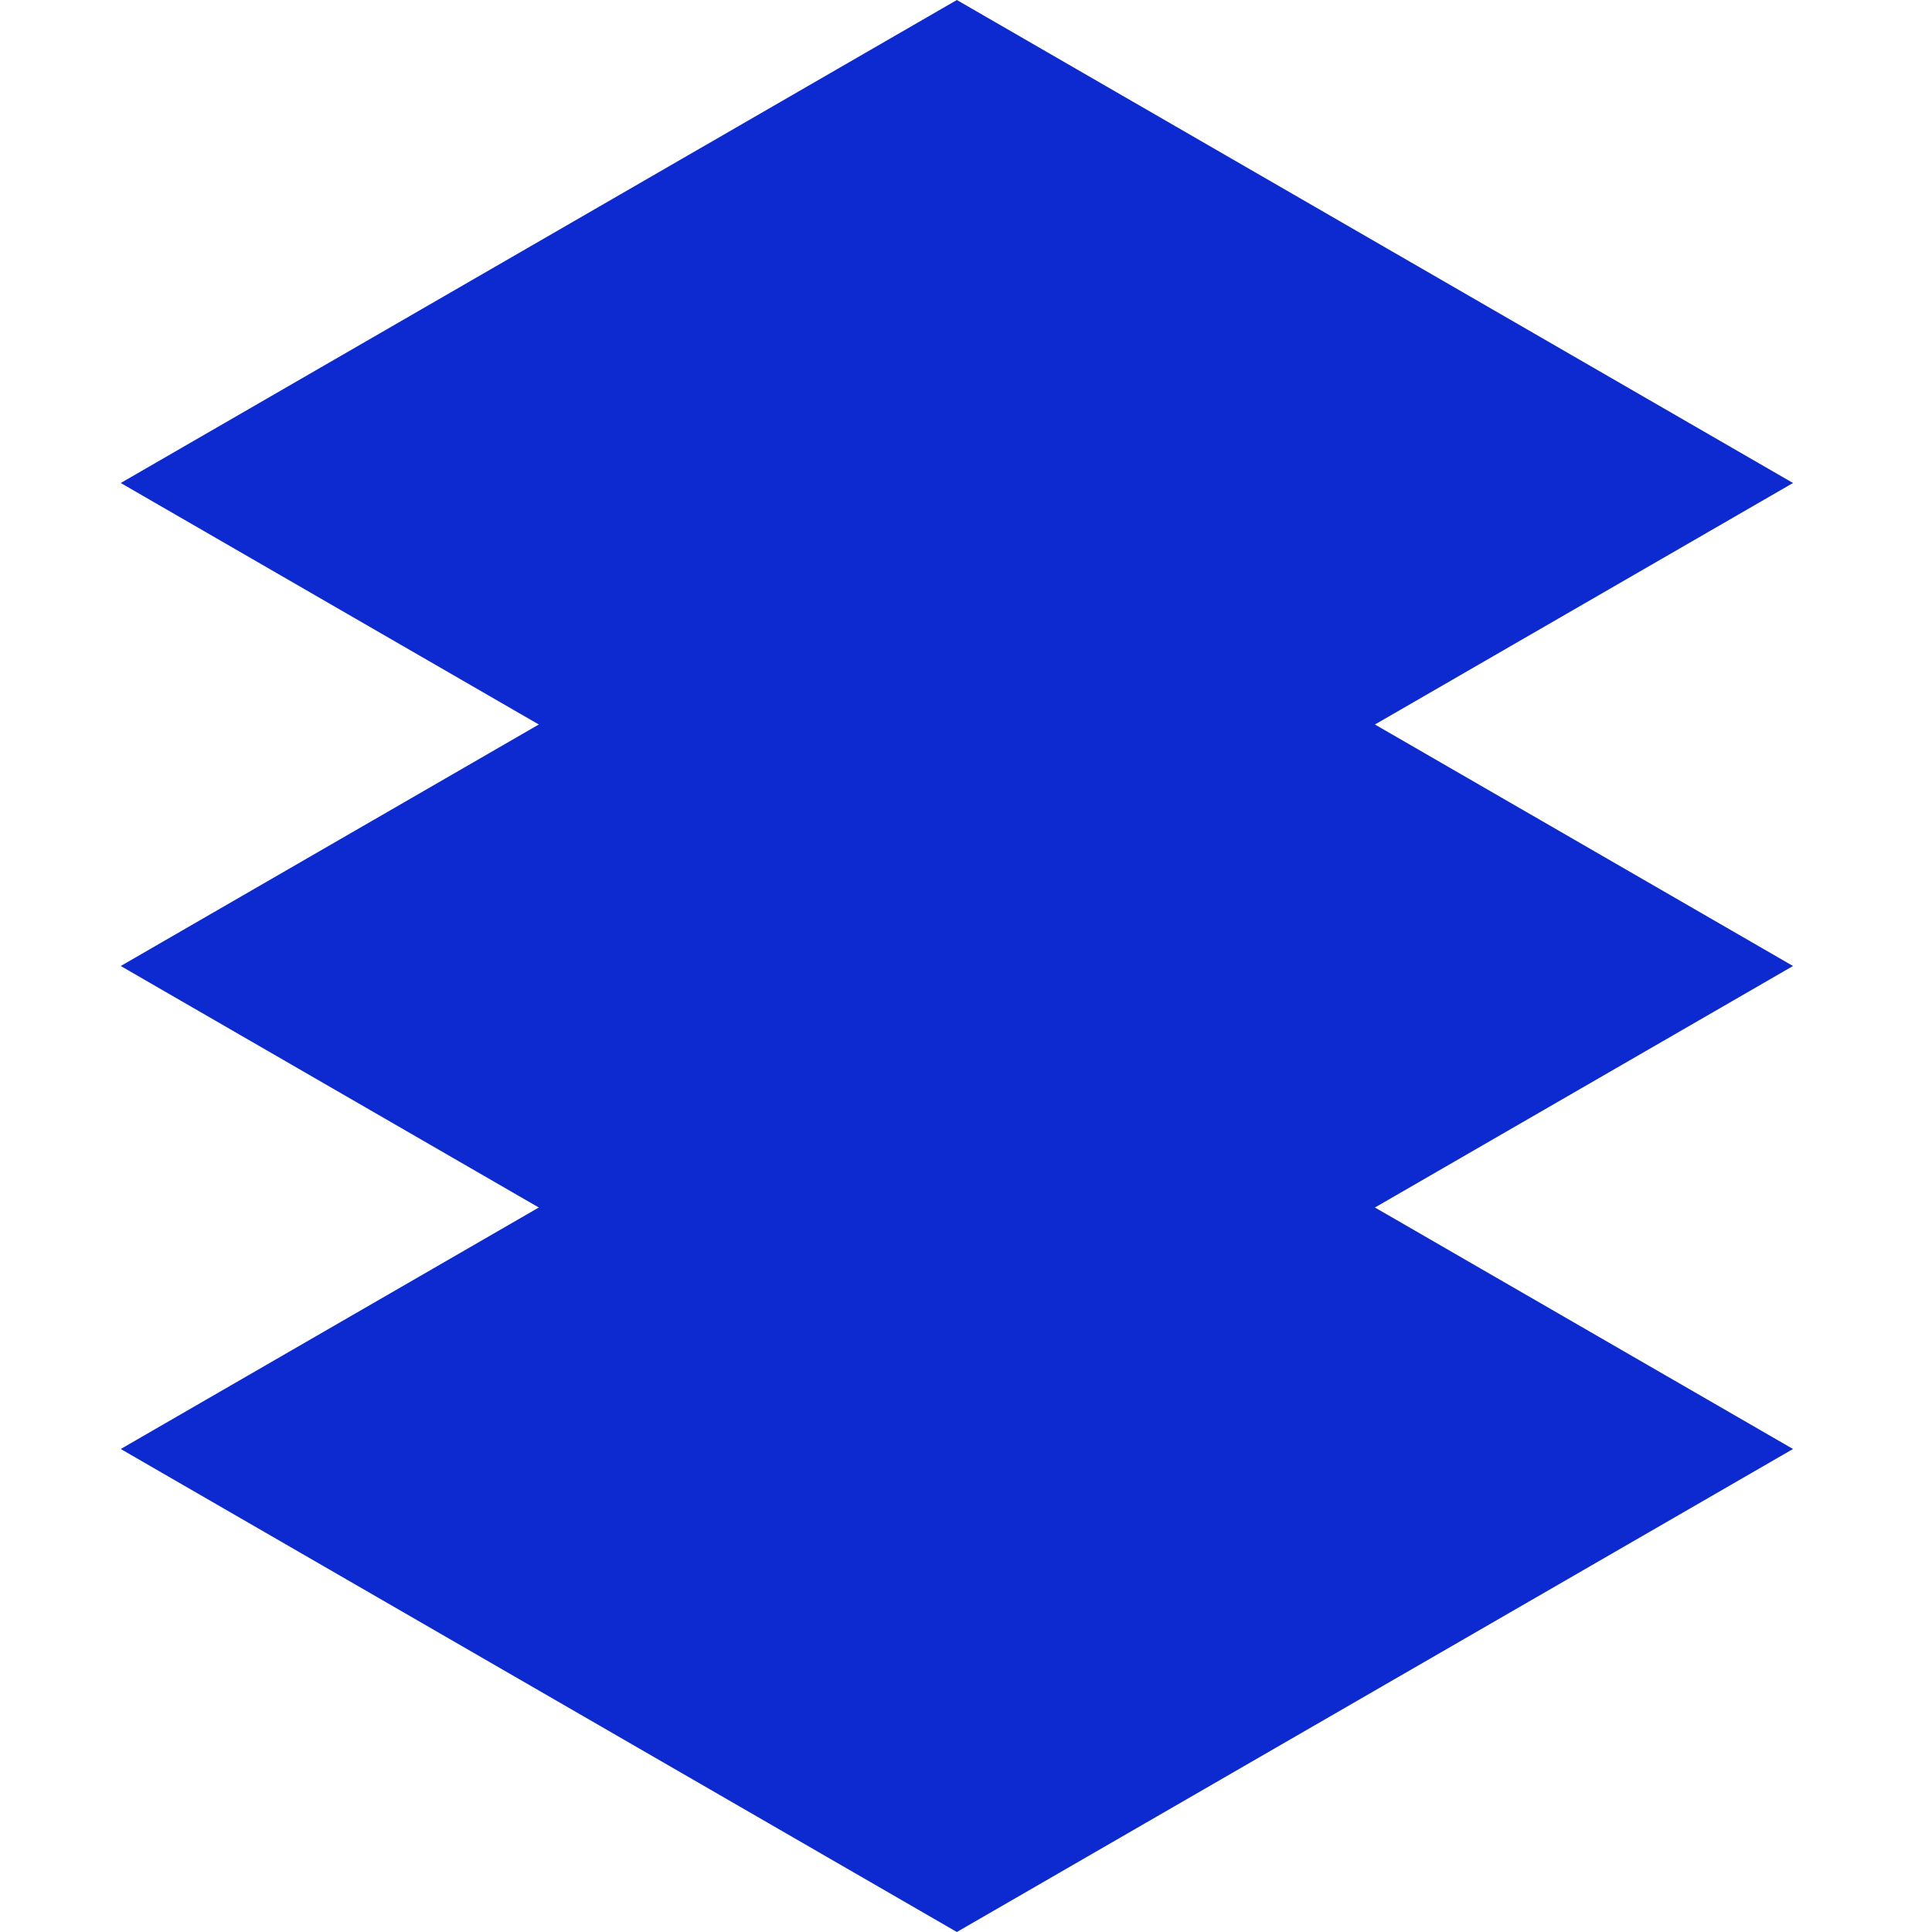
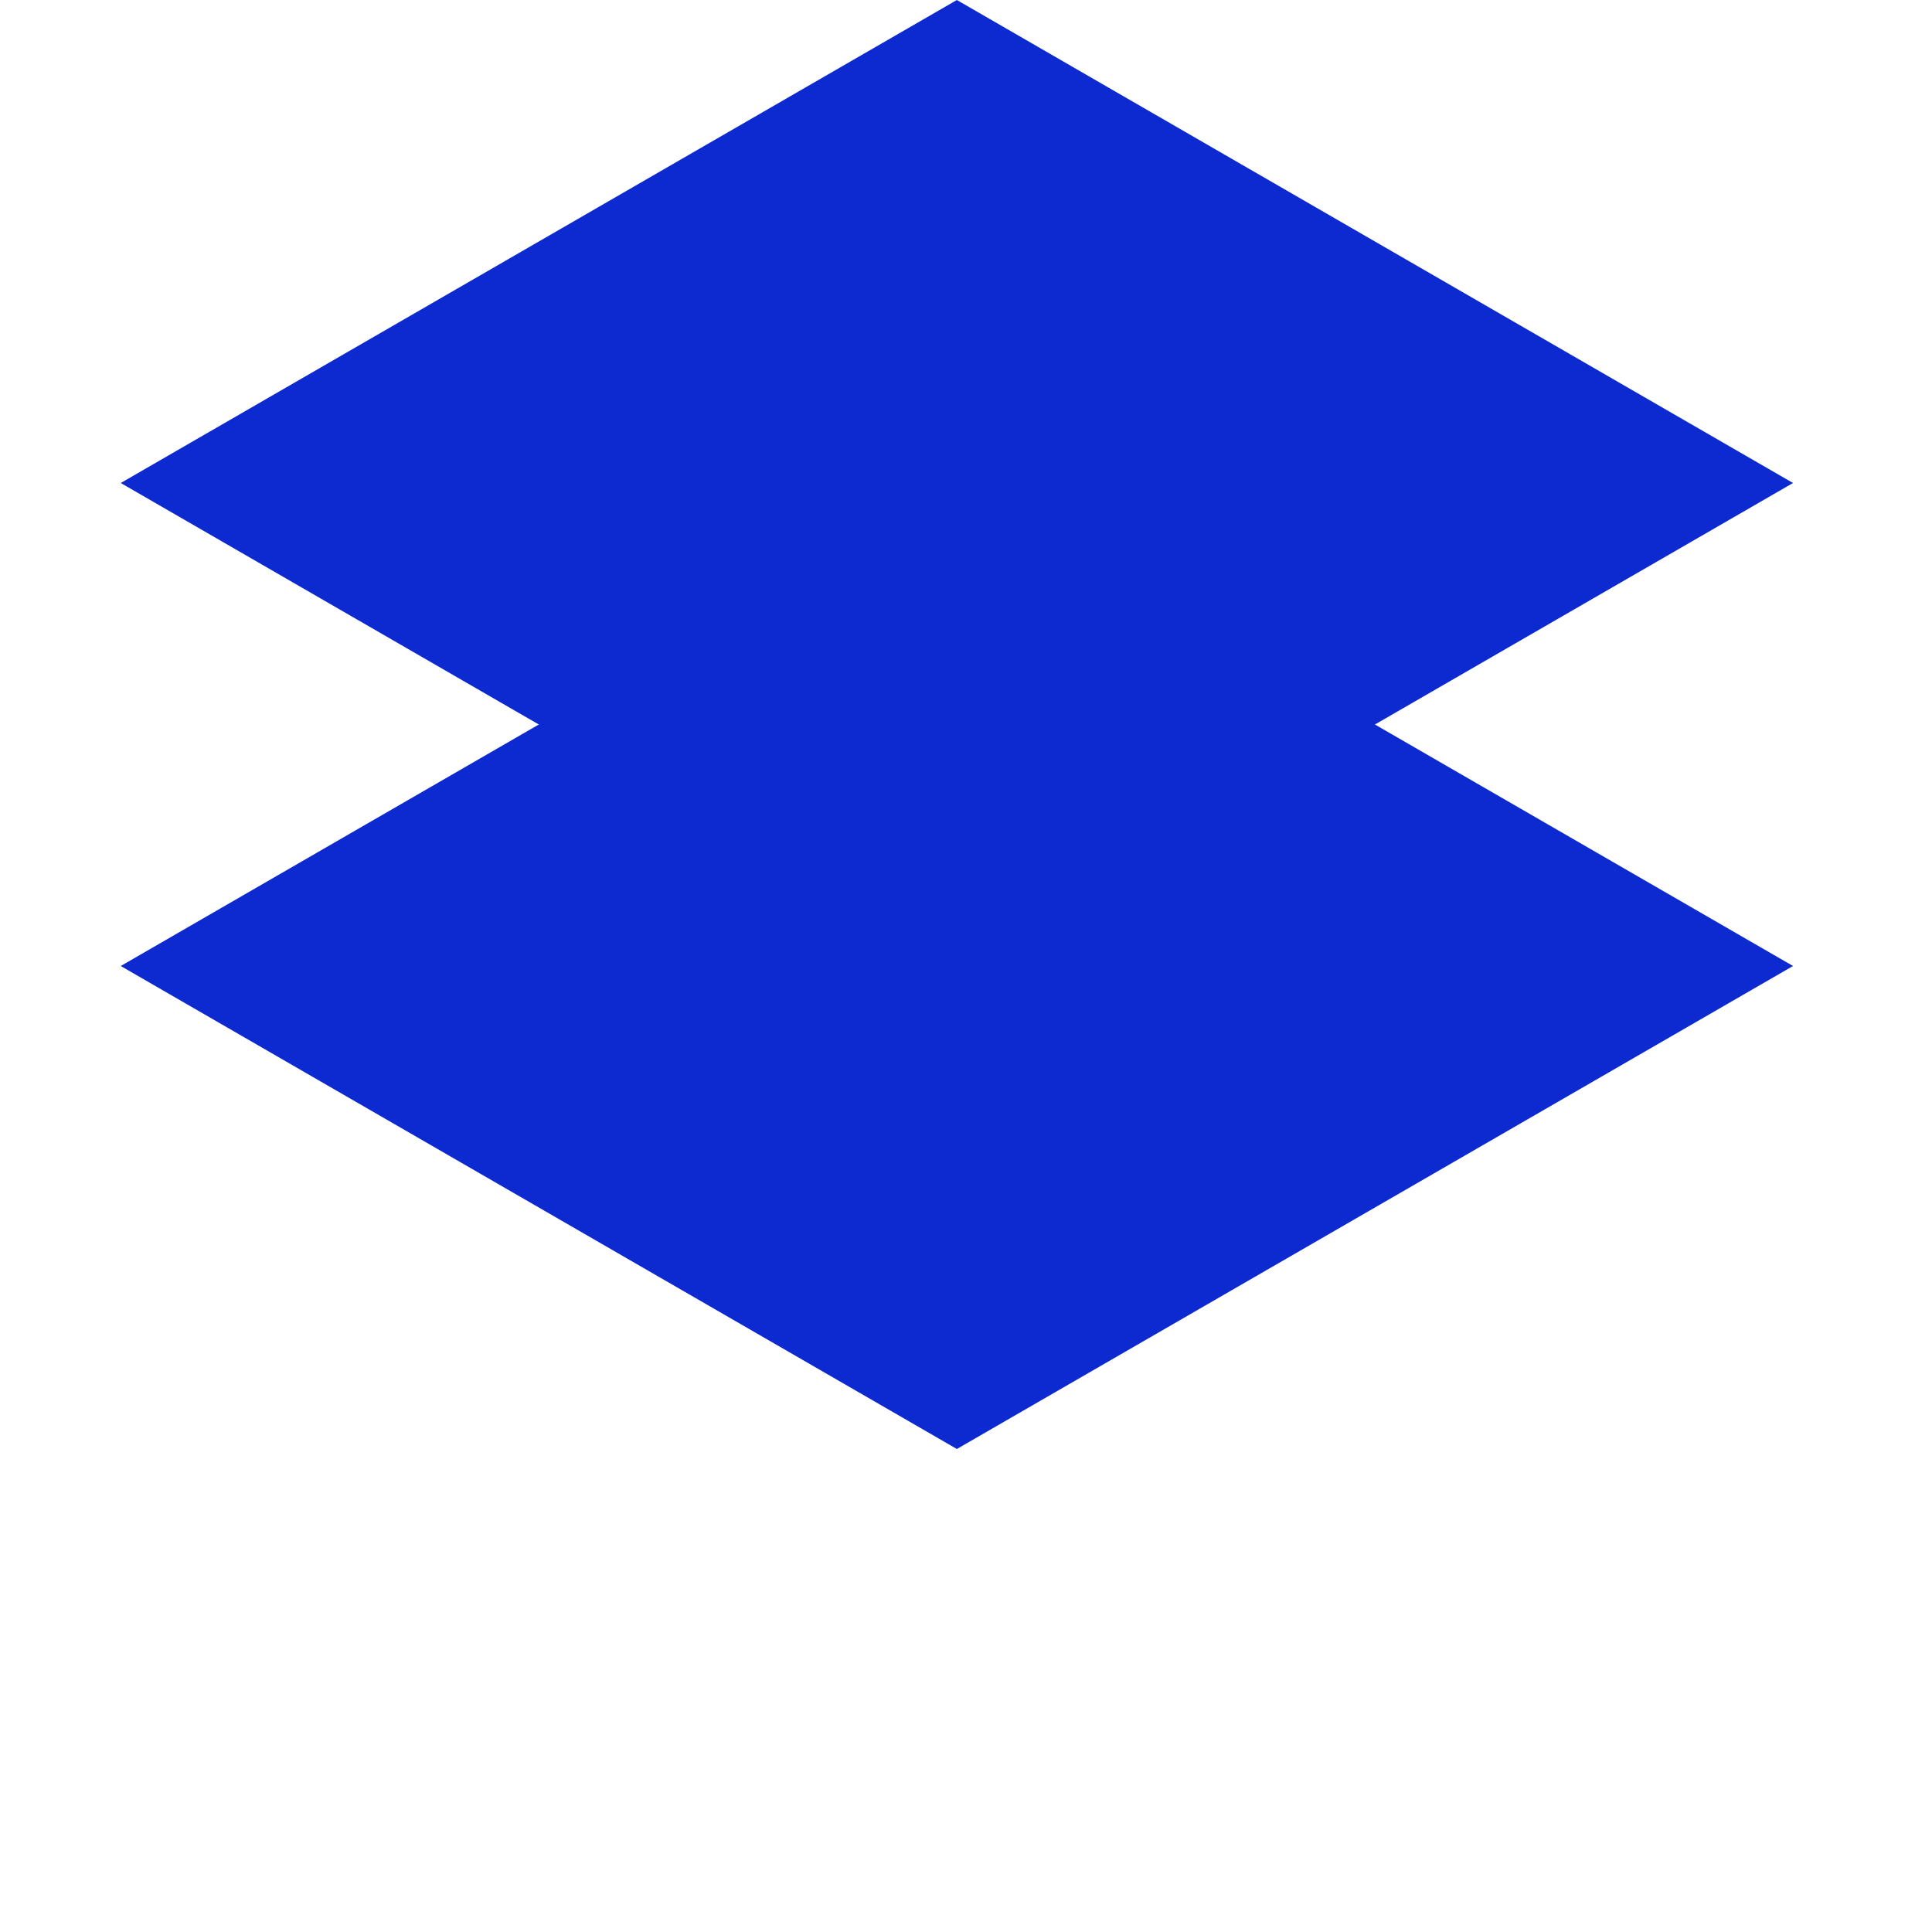
<svg xmlns="http://www.w3.org/2000/svg" width="48" height="48" viewBox="0 0 48 48" fill="none">
  <g id="icon-48px">
    <g id="Group">
      <path id="Vector" d="M44.547 12L23.773 24L3 12L23.773 0L44.547 12Z" fill="#0C2AD0" />
      <path id="Vector_2" d="M44.547 24L23.773 36L3 24L23.773 12L44.547 24Z" fill="#0C2AD0" />
-       <path id="Vector_3" d="M44.547 36L23.773 48L3 36L23.773 24L44.547 36Z" fill="#0C2AD0" />
    </g>
  </g>
</svg>